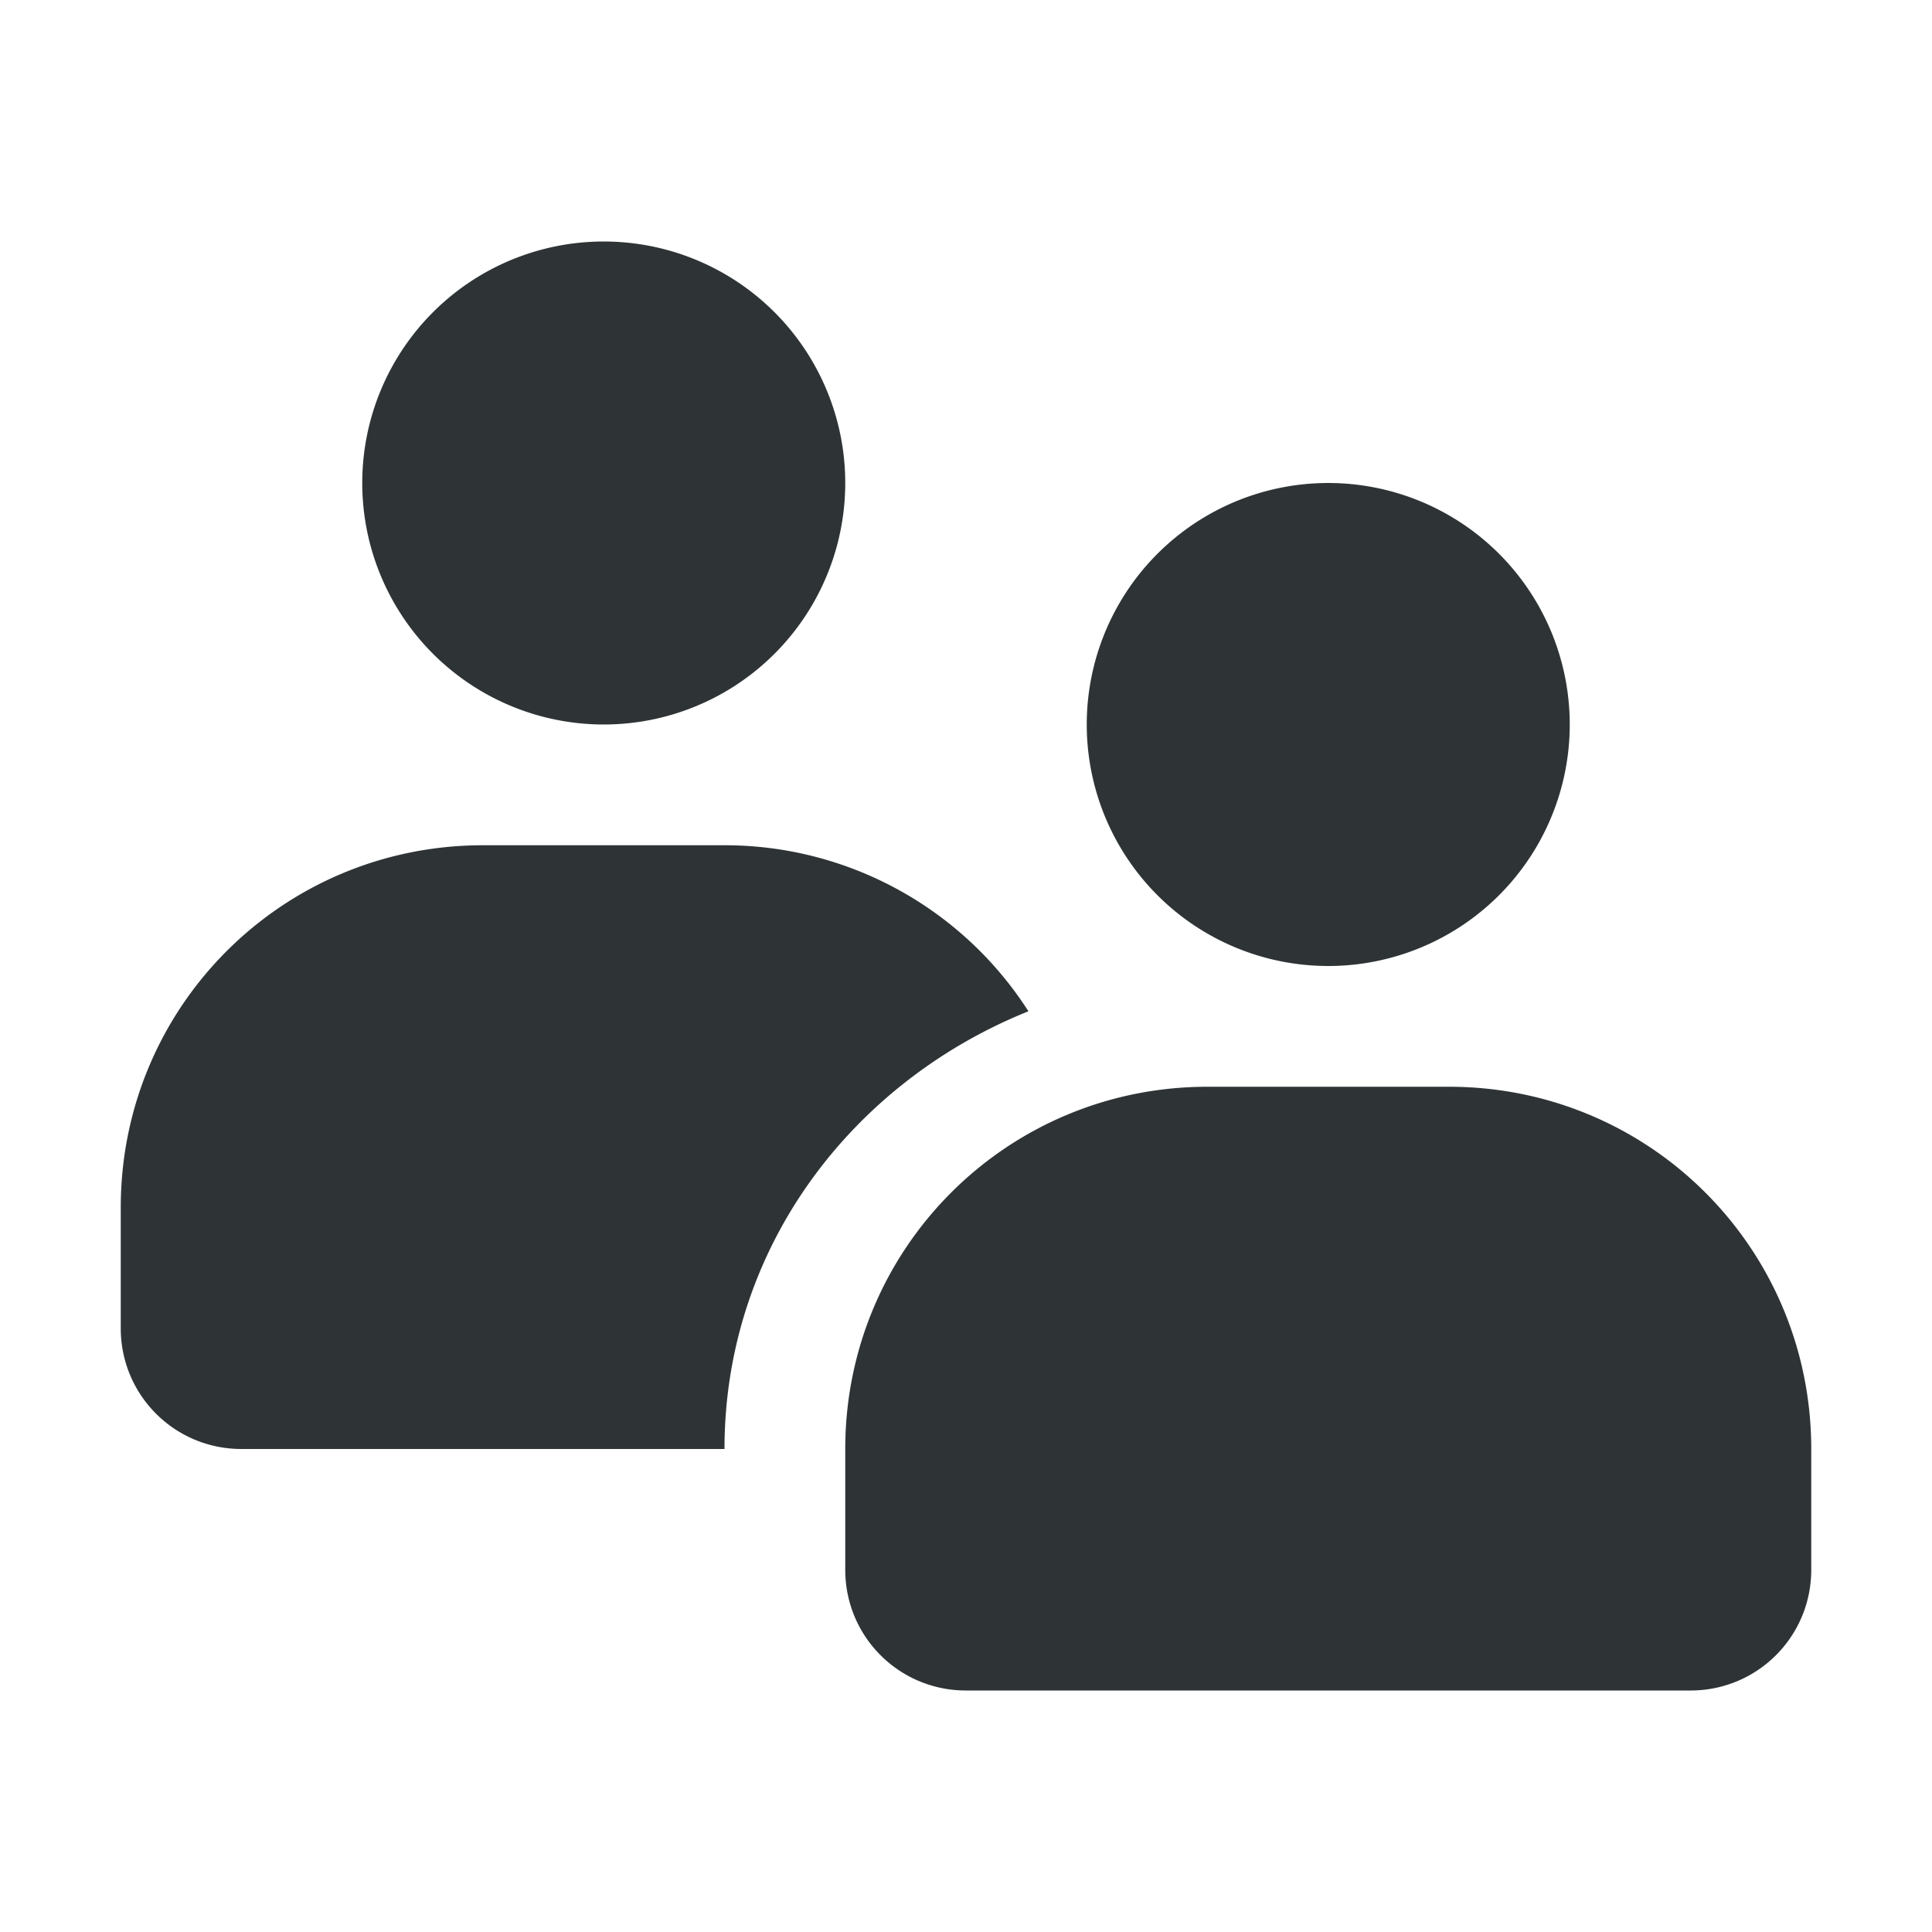
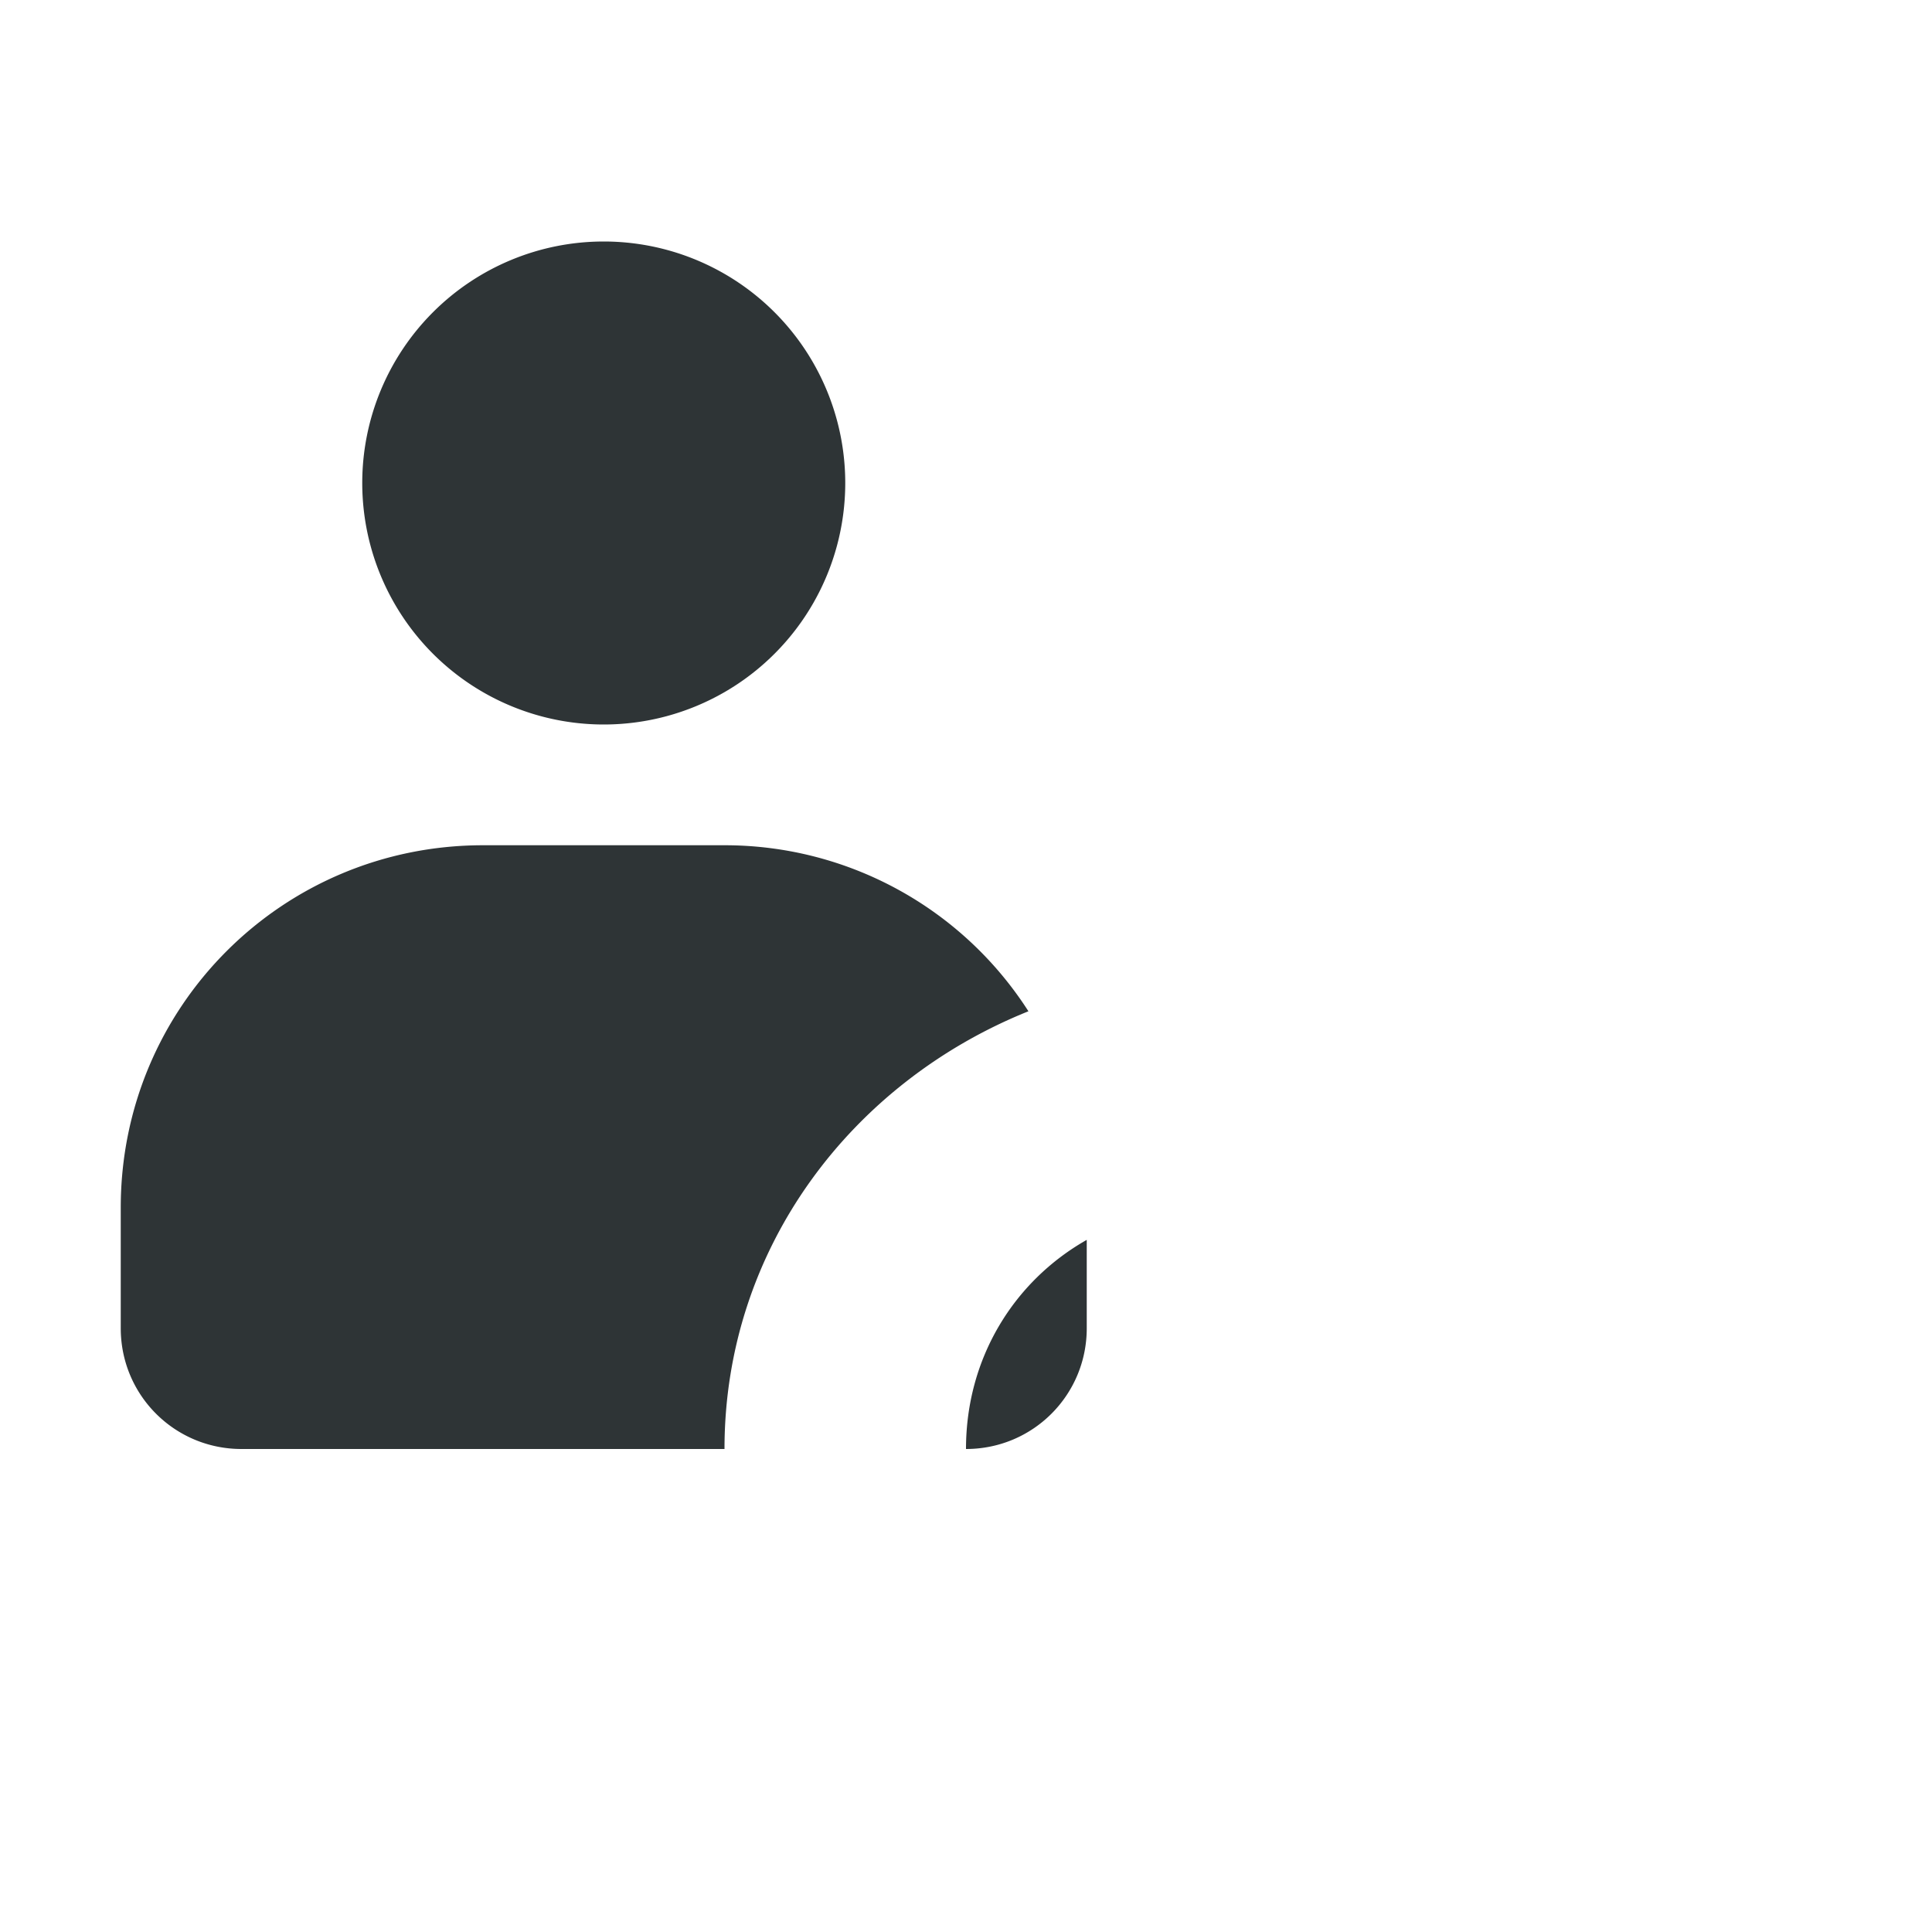
<svg xmlns="http://www.w3.org/2000/svg" width="16" height="16">
  <g color="#bebebe" fill="#2e3436">
-     <path d="M11 4a2 2 0 0 0-2 2 2 2 0 0 0 2 2 2 2 0 0 0 2-2 2 2 0 0 0-2-2zm-1 5c-1.662 0-3 1.338-3 3v1c0 .554.446 1 1 1h6c.554 0 1-.446 1-1v-1c0-1.662-1.338-3-3-3z" style="marker:none" overflow="visible" />
    <path d="M5 2a2 2 0 0 0-2 2 2 2 0 0 0 2 2 2 2 0 0 0 2-2 2 2 0 0 0-2-2zM4 7c-1.662 0-3 1.338-3 3v1c0 .554.446 1 1 1h4c0-1.665 1.056-3.038 2.517-3.625A2.986 2.986 0 0 0 6 7zm5 3.268c-.6.34-1 .976-1 1.732.554 0 1-.446 1-1v-.25z" style="marker:none" overflow="visible" />
  </g>
</svg>